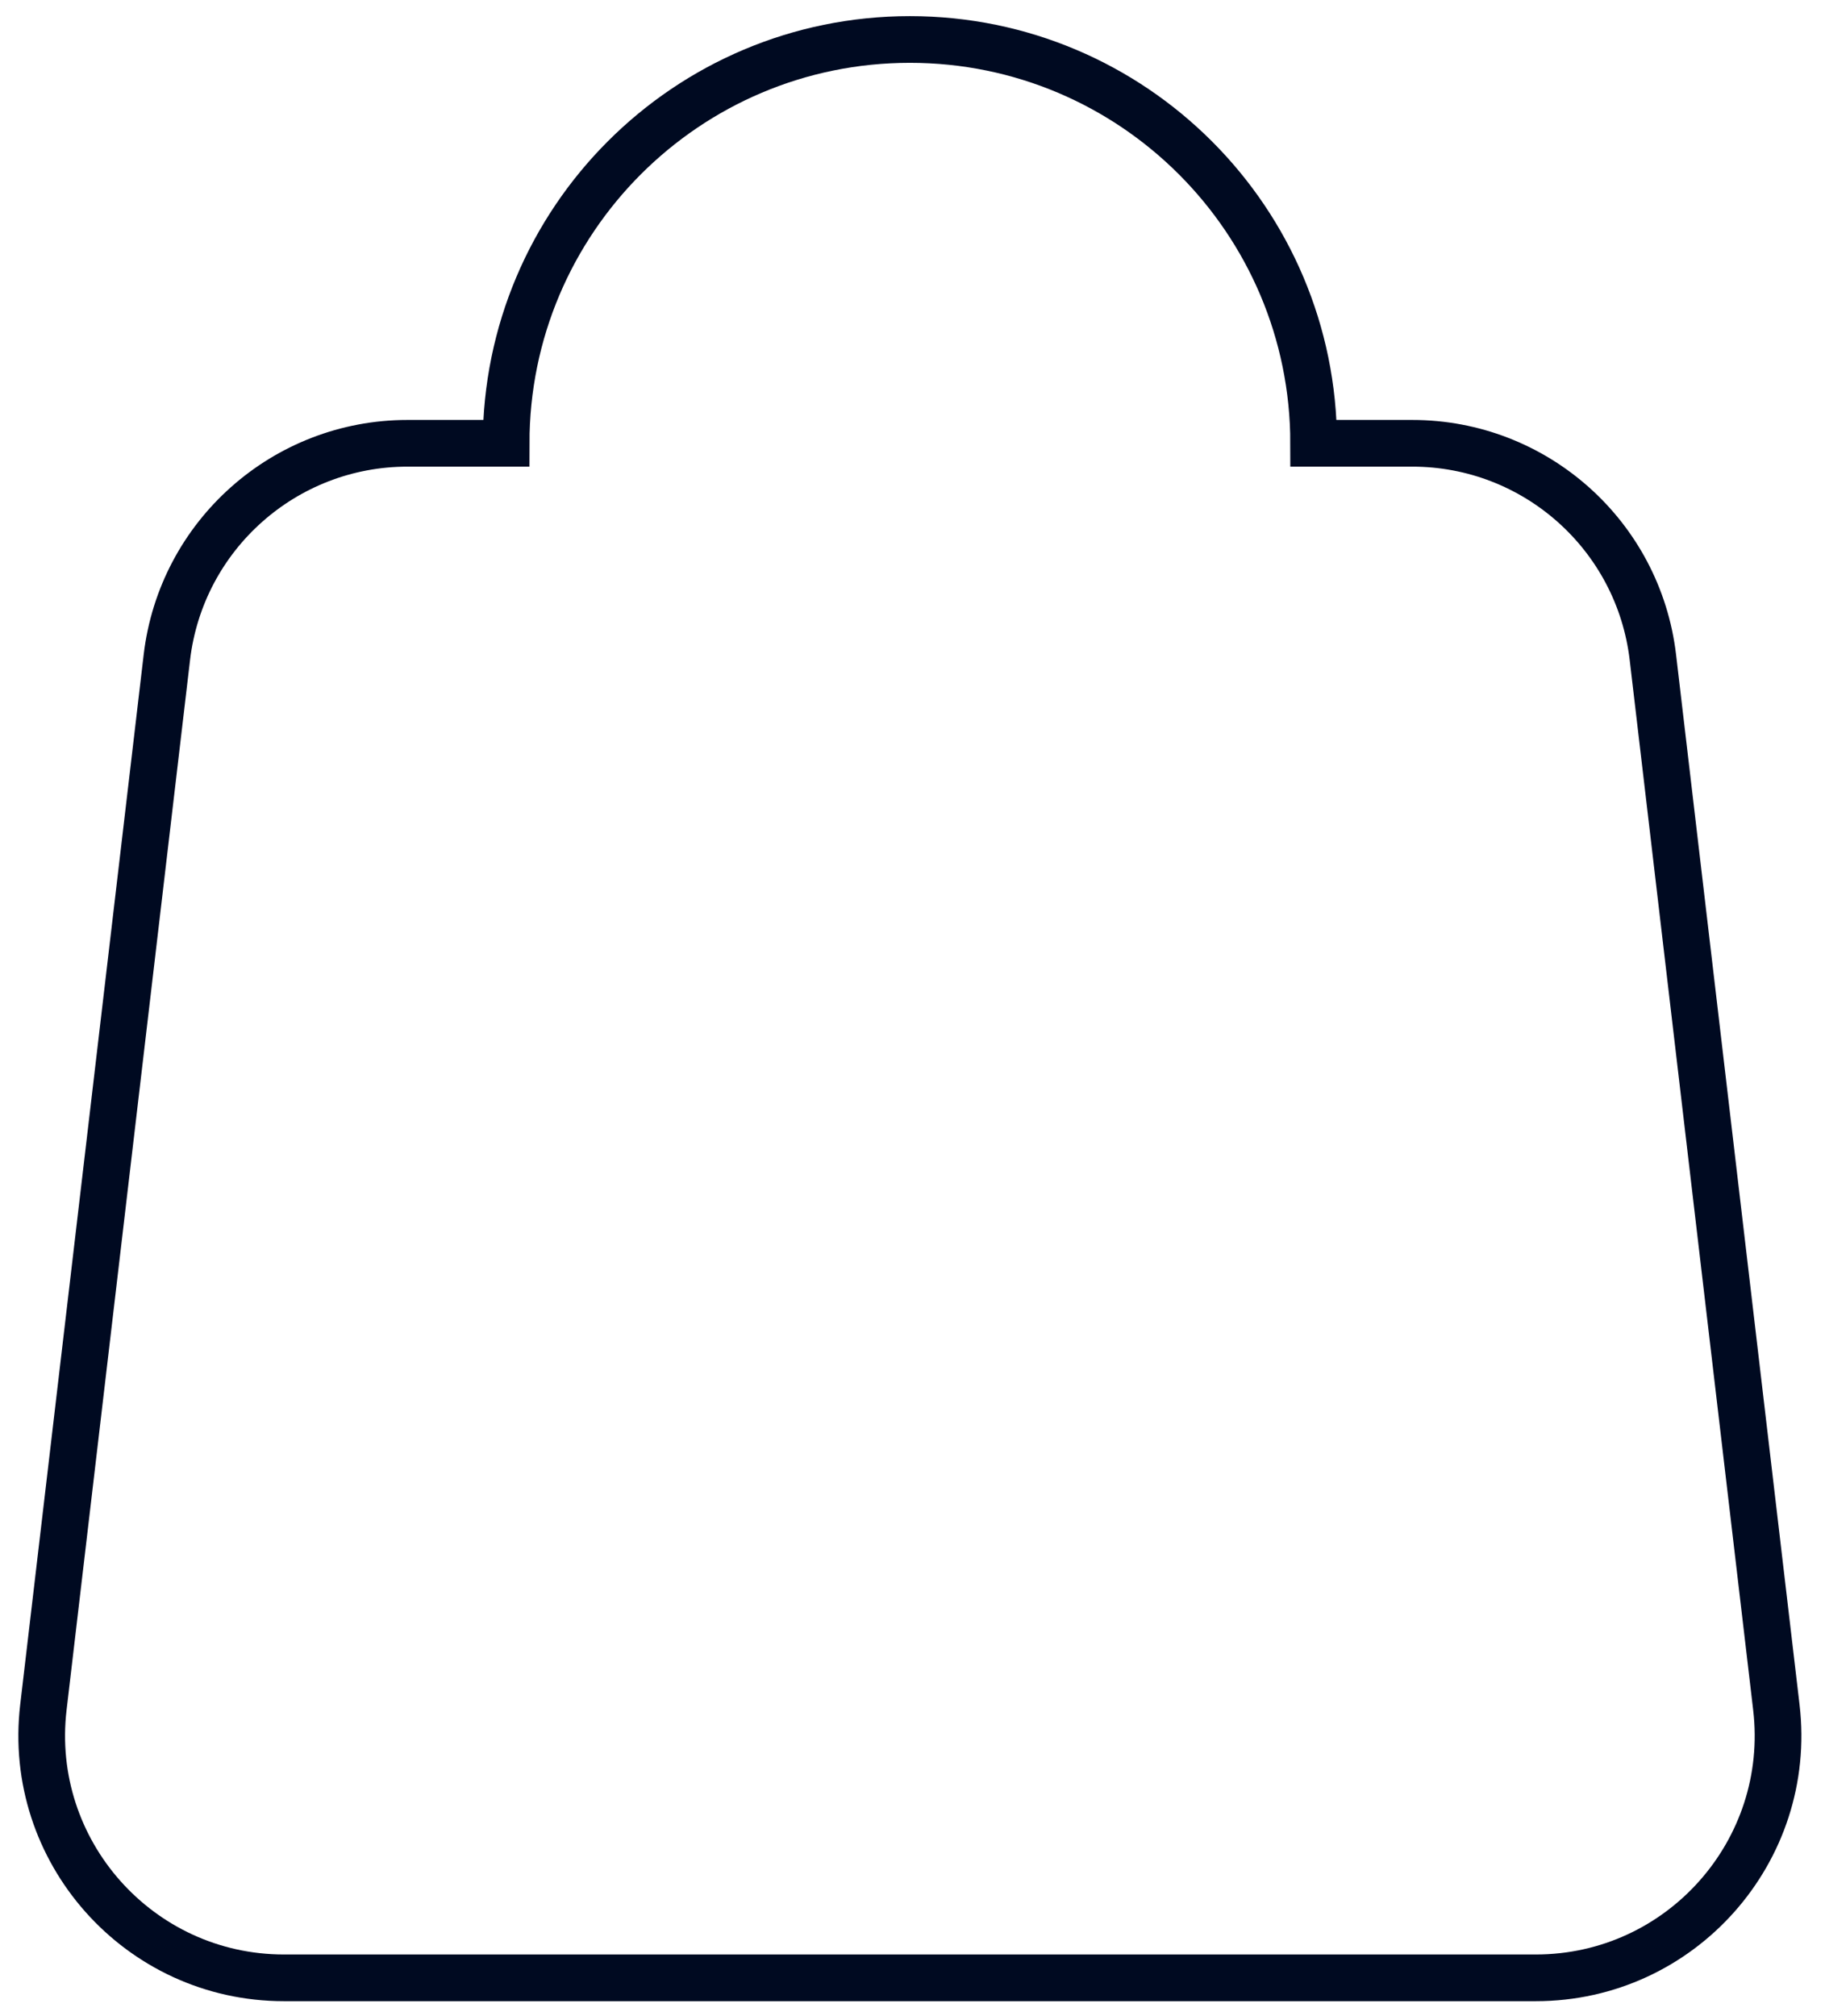
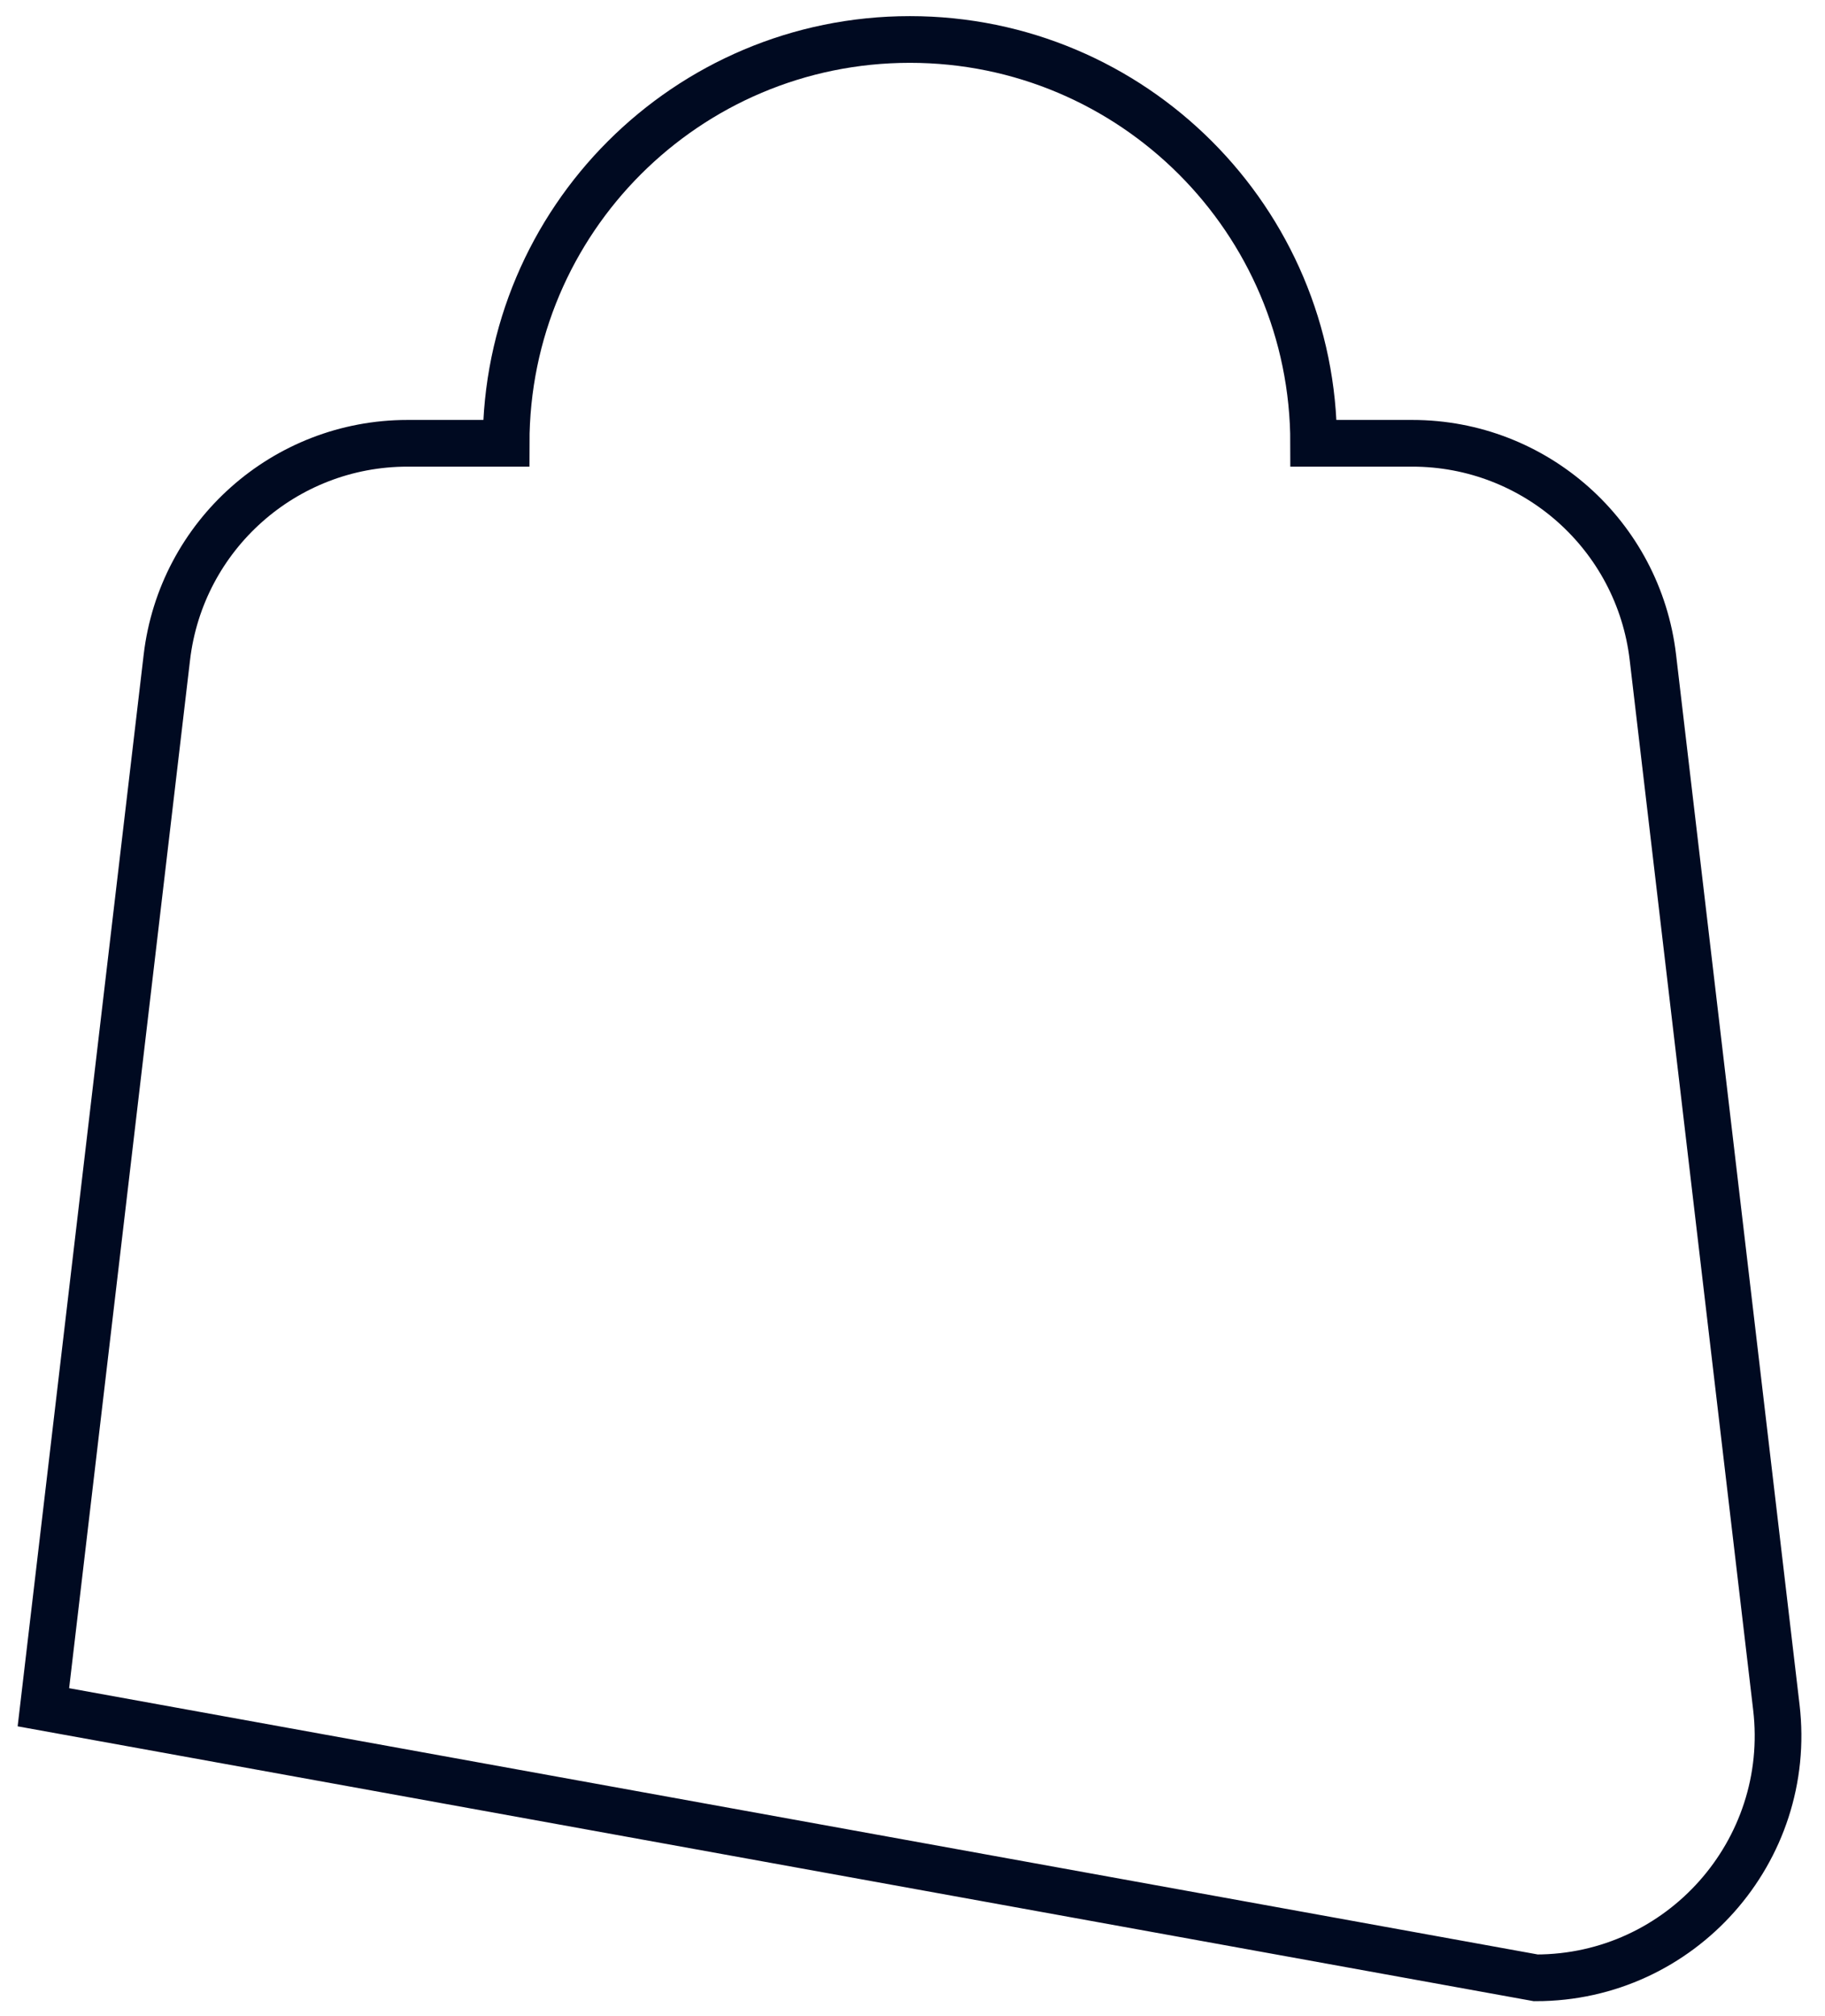
<svg xmlns="http://www.w3.org/2000/svg" width="67px" height="74px" viewBox="0 0 67 74" version="1.1">
  <title>Path</title>
  <g id="DESKTOP" stroke="none" stroke-width="1" fill="none" fill-rule="evenodd">
    <g id="HOMEPAGE" transform="translate(-410, -2511)" stroke="#000A21" stroke-width="1.714">
      <g id="L'AGENCE-1" transform="translate(252, 1904)">
        <g id="JEU-1" transform="translate(95, 548)">
          <g id="A1" transform="translate(0.286, 0.162)">
            <g id="Group-4" transform="translate(64.245, 60.287)">
-               <path d="M13.427,14.822 C8.918,14.822 5.123,18.201 4.595,22.677 L0.062,61.214 C-0.56,66.491 3.569,71.145 8.894,71.145 L54.852,71.145 C60.176,71.145 64.306,66.491 63.683,61.214 L59.15,22.677 C58.623,18.201 54.828,14.822 50.319,14.822 L46.696,14.822 C46.696,6.64 40.058,-1.42108547e-14 31.873,-1.42108547e-14 C23.684,-1.42108547e-14 17.05,6.64 17.05,14.822 L13.427,14.822 Z" id="Path" />
+               <path d="M13.427,14.822 C8.918,14.822 5.123,18.201 4.595,22.677 L0.062,61.214 L54.852,71.145 C60.176,71.145 64.306,66.491 63.683,61.214 L59.15,22.677 C58.623,18.201 54.828,14.822 50.319,14.822 L46.696,14.822 C46.696,6.64 40.058,-1.42108547e-14 31.873,-1.42108547e-14 C23.684,-1.42108547e-14 17.05,6.64 17.05,14.822 L13.427,14.822 Z" id="Path" />
            </g>
          </g>
        </g>
      </g>
    </g>
  </g>
</svg>